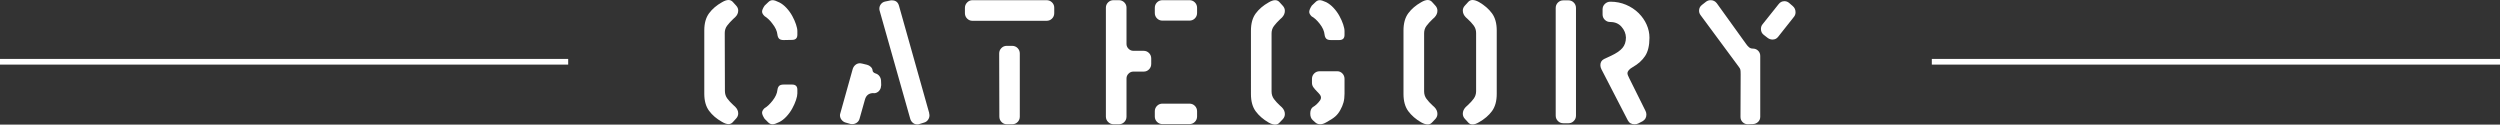
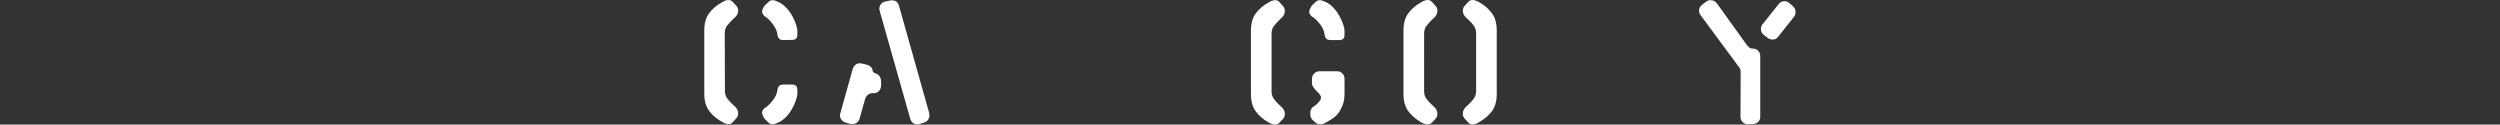
<svg xmlns="http://www.w3.org/2000/svg" version="1.1" id="レイヤー_1" x="0px" y="0px" width="440px" height="21.93px" viewBox="0 0 440 21.93" style="enable-background:new 0 0 440 21.93;" xml:space="preserve">
  <rect x="0" y="0" width="440" height="21.93" fill="#333333" stroke="none" />
  <style type="text/css">
	.st0{enable-background:new    ;}
	.st1{fill:#FFFFFF;}
	.st2{fill:none;stroke:#FFFFFF;}
</style>
  <g class="st0">
    <path class="st1" d="M128.965,21.51c-0.2,0.221-0.45,0.33-0.75,0.33c-0.32,0-0.701-0.13-1.14-0.39c-0.96-0.54-1.72-1.189-2.28-1.95   c-0.56-0.76-0.84-1.76-0.84-3V5.34c0-1.239,0.28-2.239,0.84-3c0.56-0.76,1.32-1.41,2.28-1.95c0.439-0.259,0.82-0.39,1.14-0.39   c0.3,0,0.55,0.11,0.75,0.33l0.6,0.66c0.24,0.26,0.36,0.55,0.36,0.87c0,0.439-0.18,0.83-0.54,1.17c-0.08,0.08-0.19,0.18-0.33,0.3   c-0.44,0.42-0.8,0.815-1.08,1.185c-0.28,0.371-0.42,0.806-0.42,1.306l0.03,10.2c0,0.5,0.14,0.939,0.42,1.319   c0.28,0.381,0.64,0.771,1.08,1.17c0.18,0.161,0.28,0.251,0.3,0.271c0.36,0.359,0.54,0.75,0.54,1.17c0,0.34-0.12,0.641-0.36,0.9   L128.965,21.51z M139.405,7.021l-1.47,0.029c-0.38,0-0.65-0.079-0.81-0.239s-0.26-0.4-0.3-0.721c-0.06-0.619-0.36-1.27-0.9-1.95   c-0.2-0.279-0.425-0.534-0.675-0.765c-0.25-0.229-0.475-0.405-0.675-0.524c-0.3-0.28-0.45-0.551-0.45-0.811s0.15-0.609,0.45-1.05   l0.66-0.63c0.22-0.22,0.469-0.33,0.75-0.33c0.259,0,0.649,0.13,1.17,0.39c0.439,0.221,0.859,0.545,1.26,0.976   c0.4,0.43,0.74,0.899,1.02,1.409c0.28,0.511,0.5,1.006,0.66,1.485c0.16,0.48,0.24,0.87,0.24,1.17v0.66   C140.335,6.72,140.025,7.021,139.405,7.021z M140.095,17.61c-0.16,0.479-0.38,0.975-0.66,1.484c-0.28,0.511-0.62,0.98-1.02,1.41   c-0.4,0.431-0.82,0.756-1.26,0.976c-0.521,0.26-0.911,0.39-1.17,0.39c-0.3,0-0.561-0.109-0.78-0.33l-0.63-0.63   c-0.3-0.46-0.45-0.82-0.45-1.08c0-0.24,0.14-0.5,0.42-0.78c0.46-0.26,0.94-0.709,1.44-1.35c0.5-0.64,0.78-1.26,0.84-1.86   c0.04-0.319,0.14-0.56,0.3-0.72s0.43-0.24,0.81-0.24h1.47c0.62,0,0.93,0.3,0.93,0.9v0.66   C140.335,16.74,140.255,17.13,140.095,17.61z" />
    <path class="st1" d="M155.065,15.061c0,0.38-0.125,0.7-0.375,0.96c-0.25,0.26-0.555,0.39-0.915,0.39h-0.03v-0.03   c-0.82,0-1.33,0.4-1.53,1.2l-0.93,3.3c-0.08,0.3-0.24,0.535-0.48,0.705c-0.24,0.17-0.5,0.255-0.78,0.255c-0.06,0-0.12,0-0.18,0   c-0.08-0.02-0.14-0.029-0.18-0.029l-0.84-0.24c-0.28-0.08-0.515-0.24-0.705-0.48c-0.19-0.239-0.285-0.51-0.285-0.81   c0-0.12,0.02-0.229,0.06-0.33l2.19-7.83c0.1-0.3,0.265-0.54,0.495-0.72c0.23-0.181,0.495-0.271,0.795-0.271   c0.04,0,0.1,0.011,0.18,0.03c0.08,0.021,0.14,0.03,0.18,0.03l0.87,0.21c0.24,0.06,0.455,0.18,0.645,0.359   c0.189,0.181,0.294,0.371,0.315,0.57c0,0.28,0.18,0.48,0.54,0.6c0.28,0.081,0.505,0.235,0.675,0.466   c0.17,0.229,0.265,0.494,0.285,0.795l0.03,0.87H155.065z M163.525,19.95c0.04,0.12,0.06,0.24,0.06,0.36   c0,0.28-0.085,0.54-0.255,0.779c-0.17,0.24-0.395,0.4-0.675,0.48l-0.87,0.27c-0.1,0.04-0.21,0.061-0.33,0.061   c-0.3,0-0.565-0.095-0.795-0.285s-0.385-0.436-0.465-0.735l-5.37-18.96c-0.04-0.12-0.06-0.25-0.06-0.39   c0-0.3,0.095-0.57,0.285-0.811c0.19-0.239,0.435-0.39,0.735-0.449l0.87-0.181c0.04,0,0.09-0.01,0.15-0.029c0.08,0,0.14,0,0.18,0   c0.64,0,1.05,0.31,1.23,0.93l5.34,18.96H163.525z" />
-     <path class="st1" d="M185.156,3.271c-0.26,0.26-0.581,0.39-0.96,0.39h-13.05c-0.36,0-0.67-0.13-0.93-0.39   c-0.26-0.26-0.39-0.58-0.39-0.96V1.38c0-0.359,0.13-0.675,0.39-0.944c0.26-0.271,0.57-0.405,0.93-0.405h13.02   c0.4,0,0.73,0.13,0.99,0.39c0.26,0.261,0.39,0.57,0.39,0.931V1.38v0.931C185.546,2.69,185.416,3.011,185.156,3.271z M179.096,21.48   c-0.26,0.26-0.58,0.39-0.96,0.39h-0.93c-0.36,0-0.67-0.13-0.93-0.39c-0.26-0.26-0.39-0.58-0.39-0.96l-0.03-11.101   c0-0.38,0.129-0.699,0.39-0.96c0.26-0.26,0.57-0.39,0.93-0.39h0.96c0.38,0,0.7,0.13,0.96,0.39c0.26,0.261,0.39,0.58,0.39,0.96   v11.101C179.486,20.9,179.355,21.221,179.096,21.48z" />
-     <path class="st1" d="M202.226,12.21c-0.26,0.261-0.57,0.391-0.93,0.391h-1.83c-0.32,0-0.6,0.119-0.84,0.359   c-0.24,0.24-0.36,0.521-0.36,0.84v6.721c0,0.38-0.13,0.7-0.39,0.96c-0.26,0.26-0.581,0.39-0.96,0.39h-0.9   c-0.38,0-0.705-0.13-0.975-0.39s-0.405-0.58-0.405-0.96V1.351c0-0.36,0.13-0.67,0.39-0.931c0.26-0.26,0.58-0.39,0.96-0.39h0.93   c0.379,0,0.7,0.13,0.96,0.39c0.259,0.261,0.39,0.57,0.39,0.931v6.39c0,0.32,0.12,0.6,0.36,0.84c0.24,0.24,0.52,0.36,0.84,0.36h1.8   c0.38,0,0.7,0.13,0.96,0.39s0.39,0.58,0.39,0.96v0.96C202.616,11.63,202.485,11.95,202.226,12.21z M210.296,3.24   c-0.26,0.26-0.581,0.39-0.96,0.39h-4.74c-0.38,0-0.7-0.13-0.96-0.39c-0.26-0.26-0.39-0.58-0.39-0.96v-0.9   c0-0.38,0.13-0.699,0.39-0.96c0.26-0.26,0.58-0.39,0.96-0.39h4.74c0.379,0,0.7,0.13,0.96,0.39c0.26,0.261,0.39,0.58,0.39,0.96v0.9   C210.686,2.66,210.556,2.98,210.296,3.24z M210.296,21.45c-0.26,0.26-0.581,0.39-0.96,0.39h-4.74c-0.38,0-0.7-0.13-0.96-0.39   c-0.26-0.26-0.39-0.57-0.39-0.93V19.59c0-0.38,0.13-0.699,0.39-0.96c0.26-0.26,0.58-0.39,0.96-0.39h4.74   c0.379,0,0.7,0.13,0.96,0.39c0.26,0.261,0.39,0.58,0.39,0.96v0.9C210.686,20.87,210.556,21.19,210.296,21.45z" />
    <path class="st1" d="M225.176,21.601c-0.2,0.22-0.45,0.329-0.75,0.329c-0.32,0-0.701-0.119-1.141-0.359   c-0.96-0.56-1.72-1.22-2.28-1.98c-0.56-0.76-0.839-1.77-0.839-3.029V5.4c0-1.261,0.28-2.27,0.839-3.03   c0.561-0.76,1.32-1.41,2.28-1.95c0.439-0.26,0.82-0.39,1.141-0.39c0.3,0,0.55,0.11,0.75,0.33l0.6,0.66   c0.24,0.26,0.36,0.56,0.36,0.899c0,0.42-0.171,0.811-0.511,1.17c-0.08,0.08-0.19,0.181-0.33,0.3   c-0.439,0.421-0.8,0.815-1.079,1.186c-0.281,0.37-0.421,0.806-0.421,1.305v10.23c0,0.5,0.14,0.94,0.421,1.319   c0.279,0.381,0.64,0.771,1.079,1.171c0.181,0.16,0.28,0.25,0.301,0.27c0.359,0.36,0.54,0.761,0.54,1.2c0,0.32-0.11,0.61-0.33,0.87   L225.176,21.601z M235.705,7.05h-1.47c-0.38,0-0.65-0.079-0.81-0.239c-0.161-0.16-0.261-0.4-0.301-0.721   c-0.06-0.619-0.34-1.249-0.84-1.89c-0.5-0.64-0.979-1.08-1.439-1.32c-0.28-0.279-0.42-0.54-0.42-0.779   c0-0.28,0.149-0.65,0.449-1.11l0.66-0.63c0.22-0.22,0.47-0.33,0.75-0.33c0.24,0,0.62,0.12,1.141,0.359   c0.459,0.24,0.89,0.575,1.29,1.006c0.399,0.43,0.739,0.899,1.02,1.409c0.28,0.511,0.5,1.006,0.66,1.485   c0.16,0.48,0.24,0.87,0.24,1.17v0.69C236.636,6.75,236.325,7.05,235.705,7.05z M236.636,16.5c0,0.58-0.061,1.091-0.181,1.53   c-0.12,0.44-0.31,0.89-0.569,1.35c-0.24,0.44-0.53,0.811-0.87,1.11c-0.341,0.3-0.86,0.641-1.561,1.02   c-0.4,0.24-0.77,0.36-1.109,0.36c-0.341,0-0.641-0.12-0.9-0.36l-0.39-0.359c-0.301-0.26-0.45-0.65-0.45-1.17   c0-0.5,0.14-0.87,0.42-1.11c0.5-0.28,0.939-0.69,1.32-1.23c0.1-0.159,0.149-0.31,0.149-0.449c0-0.181-0.055-0.346-0.165-0.495   c-0.11-0.15-0.285-0.345-0.524-0.585c-0.28-0.28-0.5-0.535-0.66-0.766c-0.16-0.229-0.24-0.484-0.24-0.765v-0.69   c0-0.379,0.13-0.699,0.39-0.96c0.26-0.259,0.58-0.39,0.96-0.39h3.12c0.34,0,0.635,0.131,0.886,0.39   c0.249,0.261,0.375,0.581,0.375,0.96v2.58V16.5z" />
    <path class="st1" d="M252.025,21.57c-0.2,0.22-0.45,0.33-0.75,0.33c-0.32,0-0.701-0.12-1.141-0.36c-0.96-0.56-1.72-1.22-2.28-1.979   c-0.56-0.761-0.84-1.771-0.84-3.03V5.37c0-1.26,0.28-2.27,0.84-3.03c0.561-0.76,1.32-1.41,2.28-1.95   c0.439-0.259,0.82-0.39,1.141-0.39c0.3,0,0.55,0.11,0.75,0.33l0.6,0.66c0.24,0.26,0.36,0.56,0.36,0.899   c0,0.421-0.171,0.811-0.511,1.171c-0.08,0.08-0.19,0.18-0.33,0.3c-0.439,0.42-0.8,0.814-1.079,1.185   c-0.281,0.37-0.421,0.806-0.421,1.306V16.08c0,0.5,0.14,0.94,0.421,1.32c0.279,0.38,0.64,0.77,1.079,1.17   c0.181,0.16,0.28,0.25,0.301,0.27c0.359,0.36,0.54,0.761,0.54,1.2c0,0.32-0.11,0.61-0.33,0.87L252.025,21.57z M262.585,19.561   c-0.561,0.76-1.32,1.409-2.28,1.949c-0.439,0.261-0.82,0.391-1.14,0.391c-0.3,0-0.551-0.11-0.75-0.33l-0.6-0.66   c-0.24-0.26-0.36-0.56-0.36-0.9c0-0.42,0.17-0.81,0.51-1.17c0.08-0.079,0.19-0.18,0.33-0.3c0.46-0.42,0.825-0.819,1.095-1.2   c0.271-0.38,0.405-0.81,0.405-1.29V5.82c0-0.5-0.14-0.94-0.42-1.32s-0.641-0.77-1.08-1.17c-0.18-0.16-0.28-0.25-0.3-0.27   c-0.36-0.36-0.54-0.761-0.54-1.2c0-0.32,0.12-0.61,0.36-0.87l0.6-0.66c0.199-0.22,0.45-0.33,0.75-0.33c0.319,0,0.7,0.12,1.14,0.36   c0.96,0.56,1.72,1.22,2.28,1.979c0.56,0.761,0.84,1.771,0.84,3.03v11.16C263.425,17.79,263.145,18.8,262.585,19.561z" />
-     <path class="st1" d="M276.984,21.3c-0.26,0.261-0.57,0.391-0.93,0.391h-0.9c-0.38,0-0.7-0.13-0.96-0.391   c-0.26-0.26-0.39-0.579-0.39-0.96V1.41c0-0.38,0.13-0.7,0.39-0.96s0.58-0.39,0.96-0.39h0.9c0.359,0,0.67,0.13,0.93,0.39   s0.39,0.58,0.39,0.96v18.93C277.374,20.721,277.244,21.04,276.984,21.3z M290.305,6.63c0,1.38-0.255,2.455-0.766,3.226   c-0.51,0.77-1.225,1.415-2.145,1.935c-0.641,0.36-0.96,0.73-0.96,1.11c0,0.18,0.1,0.46,0.3,0.84c0.04,0.08,0.08,0.16,0.12,0.24   l2.76,5.55c0.1,0.2,0.15,0.41,0.15,0.63c0,0.521-0.221,0.91-0.66,1.17l-0.75,0.39c-0.2,0.101-0.42,0.15-0.66,0.15   c-0.56,0-0.96-0.229-1.2-0.69l-4.649-9c-0.12-0.239-0.181-0.479-0.181-0.72c0-0.5,0.221-0.859,0.66-1.08l1.23-0.569   c0.899-0.421,1.56-0.87,1.979-1.351c0.42-0.479,0.63-1.1,0.63-1.859c-0.02-0.68-0.274-1.306-0.765-1.875   c-0.49-0.57-1.155-0.855-1.995-0.855c-0.38,0-0.7-0.13-0.96-0.39s-0.39-0.57-0.39-0.931V1.65c0-0.38,0.135-0.7,0.405-0.96   c0.27-0.26,0.595-0.391,0.975-0.391c0.979,0,1.895,0.181,2.745,0.54c0.85,0.36,1.585,0.846,2.205,1.455   c0.619,0.61,1.095,1.29,1.425,2.04s0.495,1.505,0.495,2.266V6.63z" />
    <path class="st1" d="M309.43,21.45c-0.25,0.24-0.555,0.37-0.915,0.39l-0.899,0.03c-0.36,0-0.665-0.125-0.915-0.375   c-0.251-0.25-0.375-0.555-0.375-0.915l0.029-7.47c0-0.4-0.015-0.675-0.045-0.825c-0.029-0.15-0.125-0.325-0.284-0.525l-6.721-9.09   c-0.18-0.24-0.27-0.499-0.27-0.78c0-0.439,0.18-0.789,0.54-1.05l0.689-0.54c0.24-0.18,0.511-0.27,0.811-0.27   c0.439,0,0.8,0.18,1.08,0.54l5.16,7.17c0.18,0.26,0.359,0.46,0.539,0.6c0.181,0.141,0.391,0.21,0.631,0.21   c0.379,0,0.694,0.125,0.944,0.375c0.25,0.251,0.375,0.556,0.375,0.915v10.71C309.805,20.91,309.68,21.21,309.43,21.45z    M312.925,6.51c-0.24,0.301-0.56,0.45-0.96,0.45c-0.32,0-0.61-0.1-0.87-0.3l-0.66-0.51c-0.34-0.26-0.51-0.61-0.51-1.05   c0-0.32,0.09-0.59,0.271-0.811l2.85-3.57c0.26-0.34,0.6-0.51,1.021-0.51c0.3,0,0.569,0.101,0.81,0.3l0.66,0.57   c0.319,0.28,0.479,0.641,0.479,1.08c0,0.28-0.08,0.53-0.239,0.75L312.925,6.51z" />
  </g>
-   <line id="線_3" class="st2" x1="100" y1="10.87" x2="0" y2="10.87" />
-   <line id="線_4" class="st2" x1="440" y1="10.87" x2="340" y2="10.87" />
</svg>